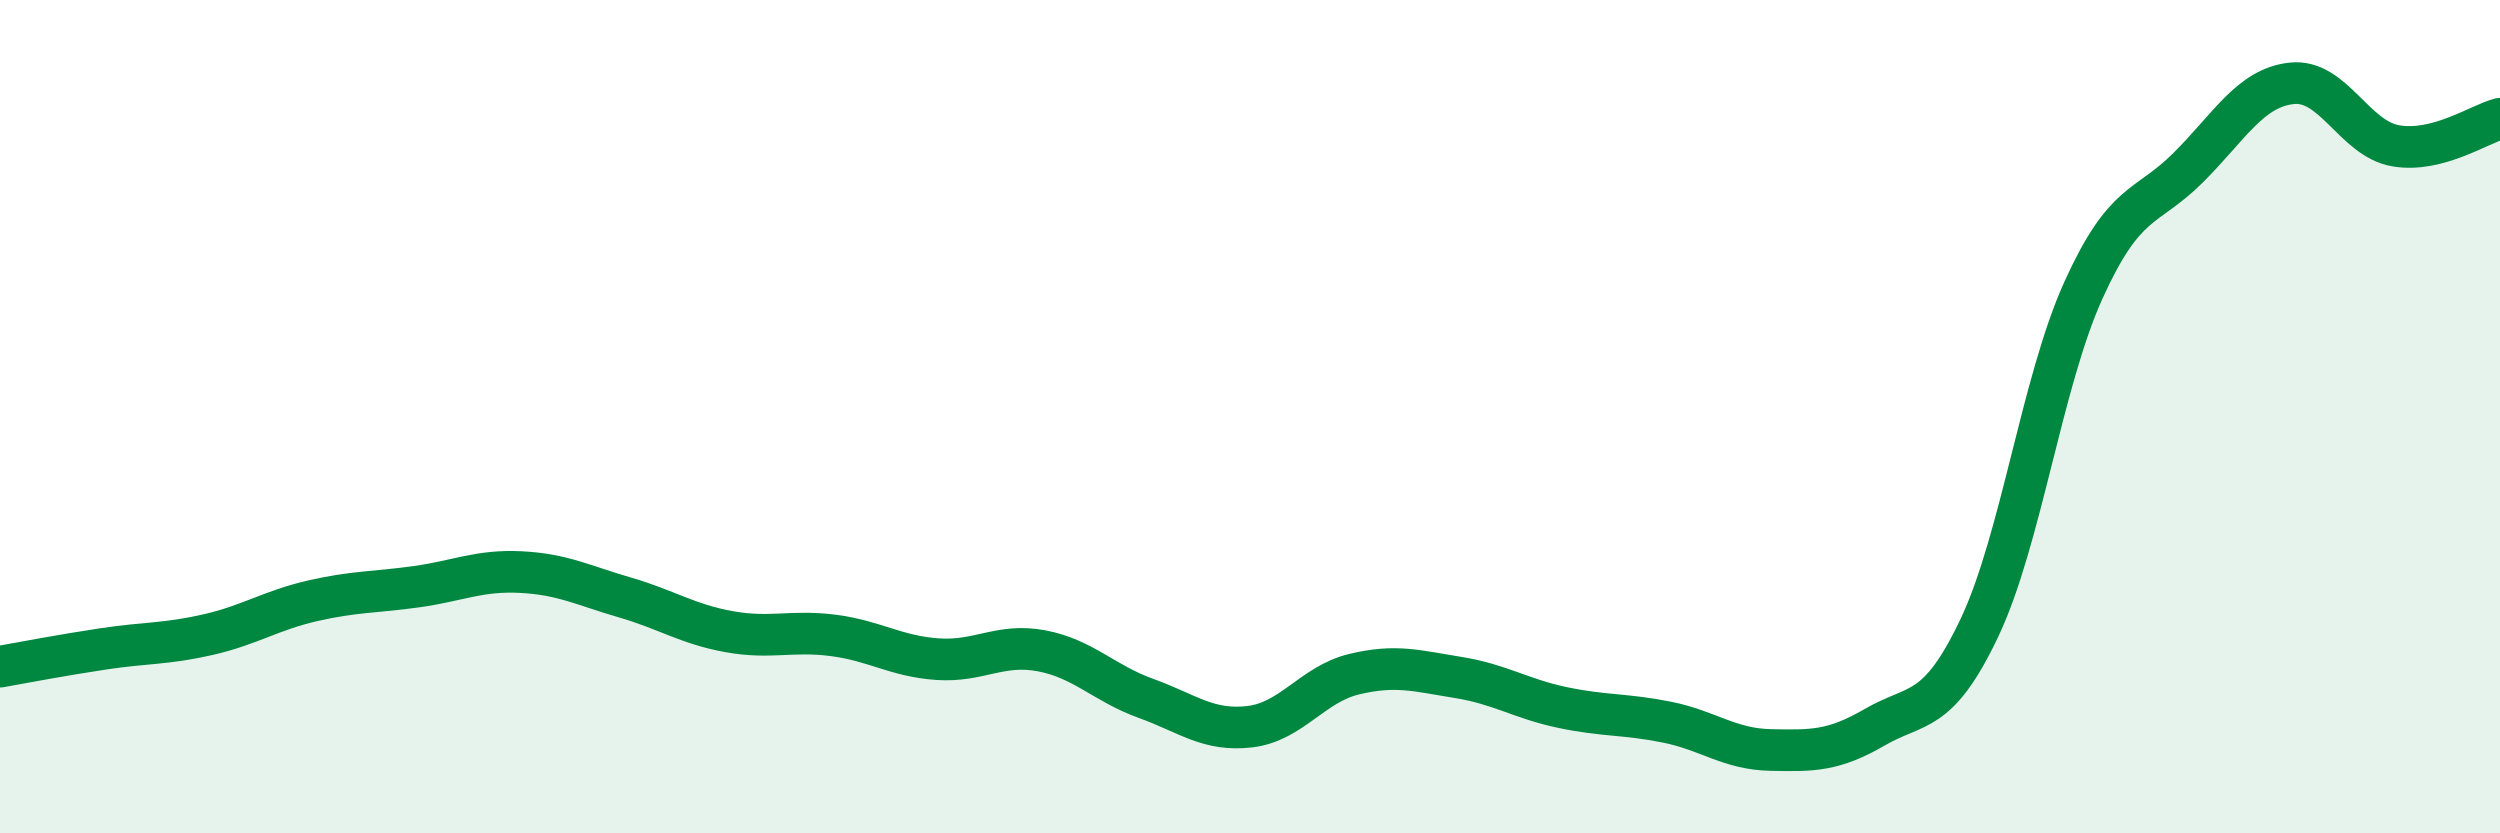
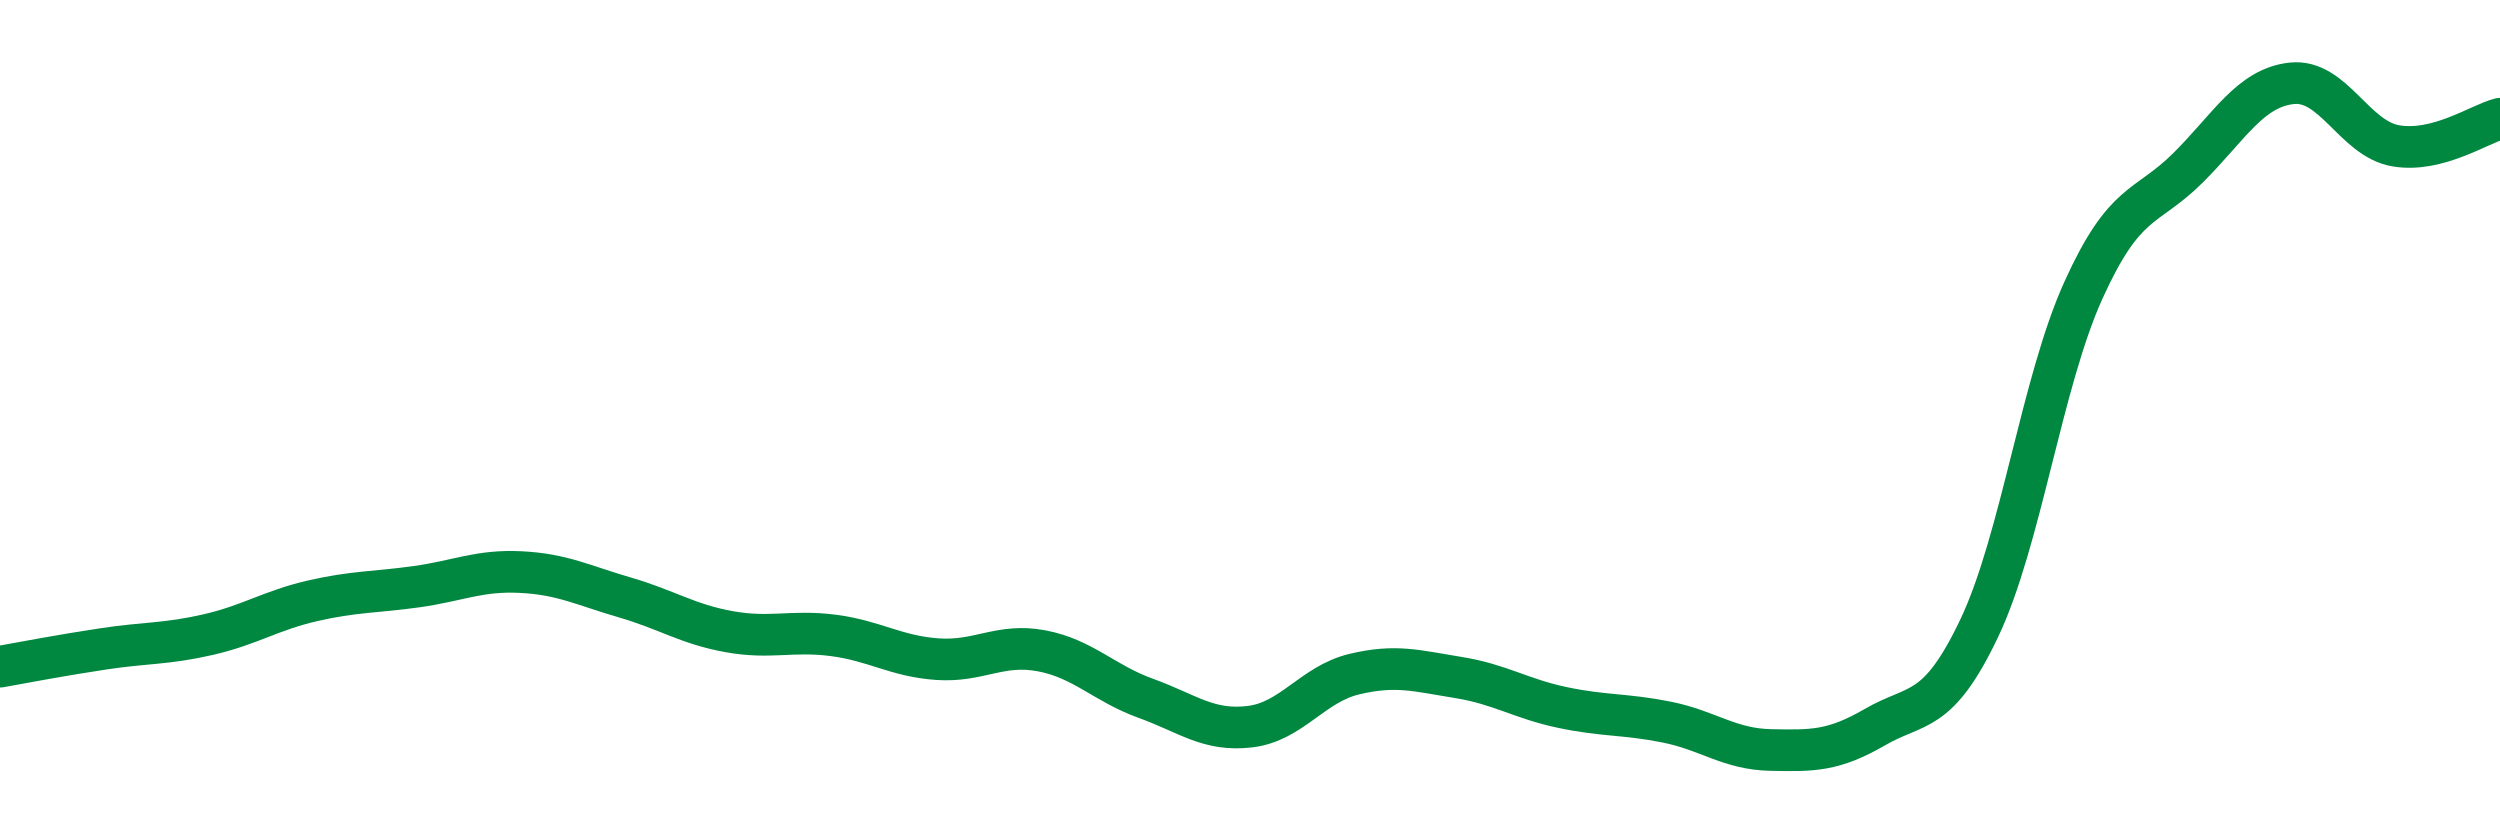
<svg xmlns="http://www.w3.org/2000/svg" width="60" height="20" viewBox="0 0 60 20">
-   <path d="M 0,16 C 0.5,15.91 1.5,15.72 2.5,15.57 C 3.5,15.42 4,15.46 5,15.23 C 6,15 6.5,14.65 7.5,14.42 C 8.5,14.19 9,14.22 10,14.08 C 11,13.94 11.5,13.68 12.5,13.73 C 13.5,13.78 14,14.05 15,14.34 C 16,14.63 16.5,14.98 17.5,15.16 C 18.5,15.34 19,15.12 20,15.25 C 21,15.38 21.5,15.75 22.5,15.82 C 23.5,15.89 24,15.43 25,15.62 C 26,15.81 26.5,16.4 27.5,16.76 C 28.5,17.12 29,17.56 30,17.44 C 31,17.32 31.5,16.42 32.5,16.18 C 33.5,15.94 34,16.1 35,16.26 C 36,16.42 36.5,16.77 37.5,16.98 C 38.5,17.19 39,17.13 40,17.33 C 41,17.53 41.5,17.98 42.5,18 C 43.5,18.02 44,18.03 45,17.45 C 46,16.87 46.5,17.18 47.5,15.08 C 48.5,12.98 49,9.18 50,6.97 C 51,4.76 51.5,5.03 52.5,4.04 C 53.5,3.05 54,2.11 55,2 C 56,1.89 56.5,3.33 57.5,3.5 C 58.5,3.67 59.5,2.98 60,2.85L60 20L0 20Z" fill="#008740" opacity="0.1" stroke-linecap="round" stroke-linejoin="round" />
  <path d="M 0,16 C 0.5,15.91 1.5,15.72 2.5,15.57 C 3.5,15.42 4,15.46 5,15.23 C 6,15 6.5,14.65 7.5,14.42 C 8.5,14.19 9,14.22 10,14.08 C 11,13.94 11.5,13.68 12.5,13.73 C 13.5,13.78 14,14.05 15,14.34 C 16,14.63 16.5,14.98 17.5,15.16 C 18.5,15.34 19,15.12 20,15.25 C 21,15.38 21.5,15.75 22.5,15.82 C 23.5,15.89 24,15.43 25,15.62 C 26,15.81 26.5,16.4 27.5,16.76 C 28.5,17.12 29,17.56 30,17.44 C 31,17.32 31.5,16.42 32.5,16.18 C 33.5,15.94 34,16.1 35,16.26 C 36,16.42 36.5,16.77 37.5,16.98 C 38.5,17.19 39,17.13 40,17.33 C 41,17.53 41.5,17.98 42.5,18 C 43.5,18.02 44,18.03 45,17.45 C 46,16.87 46.5,17.18 47.5,15.08 C 48.5,12.98 49,9.18 50,6.97 C 51,4.76 51.5,5.03 52.5,4.04 C 53.5,3.05 54,2.11 55,2 C 56,1.89 56.5,3.33 57.5,3.5 C 58.5,3.67 59.5,2.98 60,2.85" stroke="#008740" stroke-width="1" fill="none" stroke-linecap="round" stroke-linejoin="round" />
</svg>